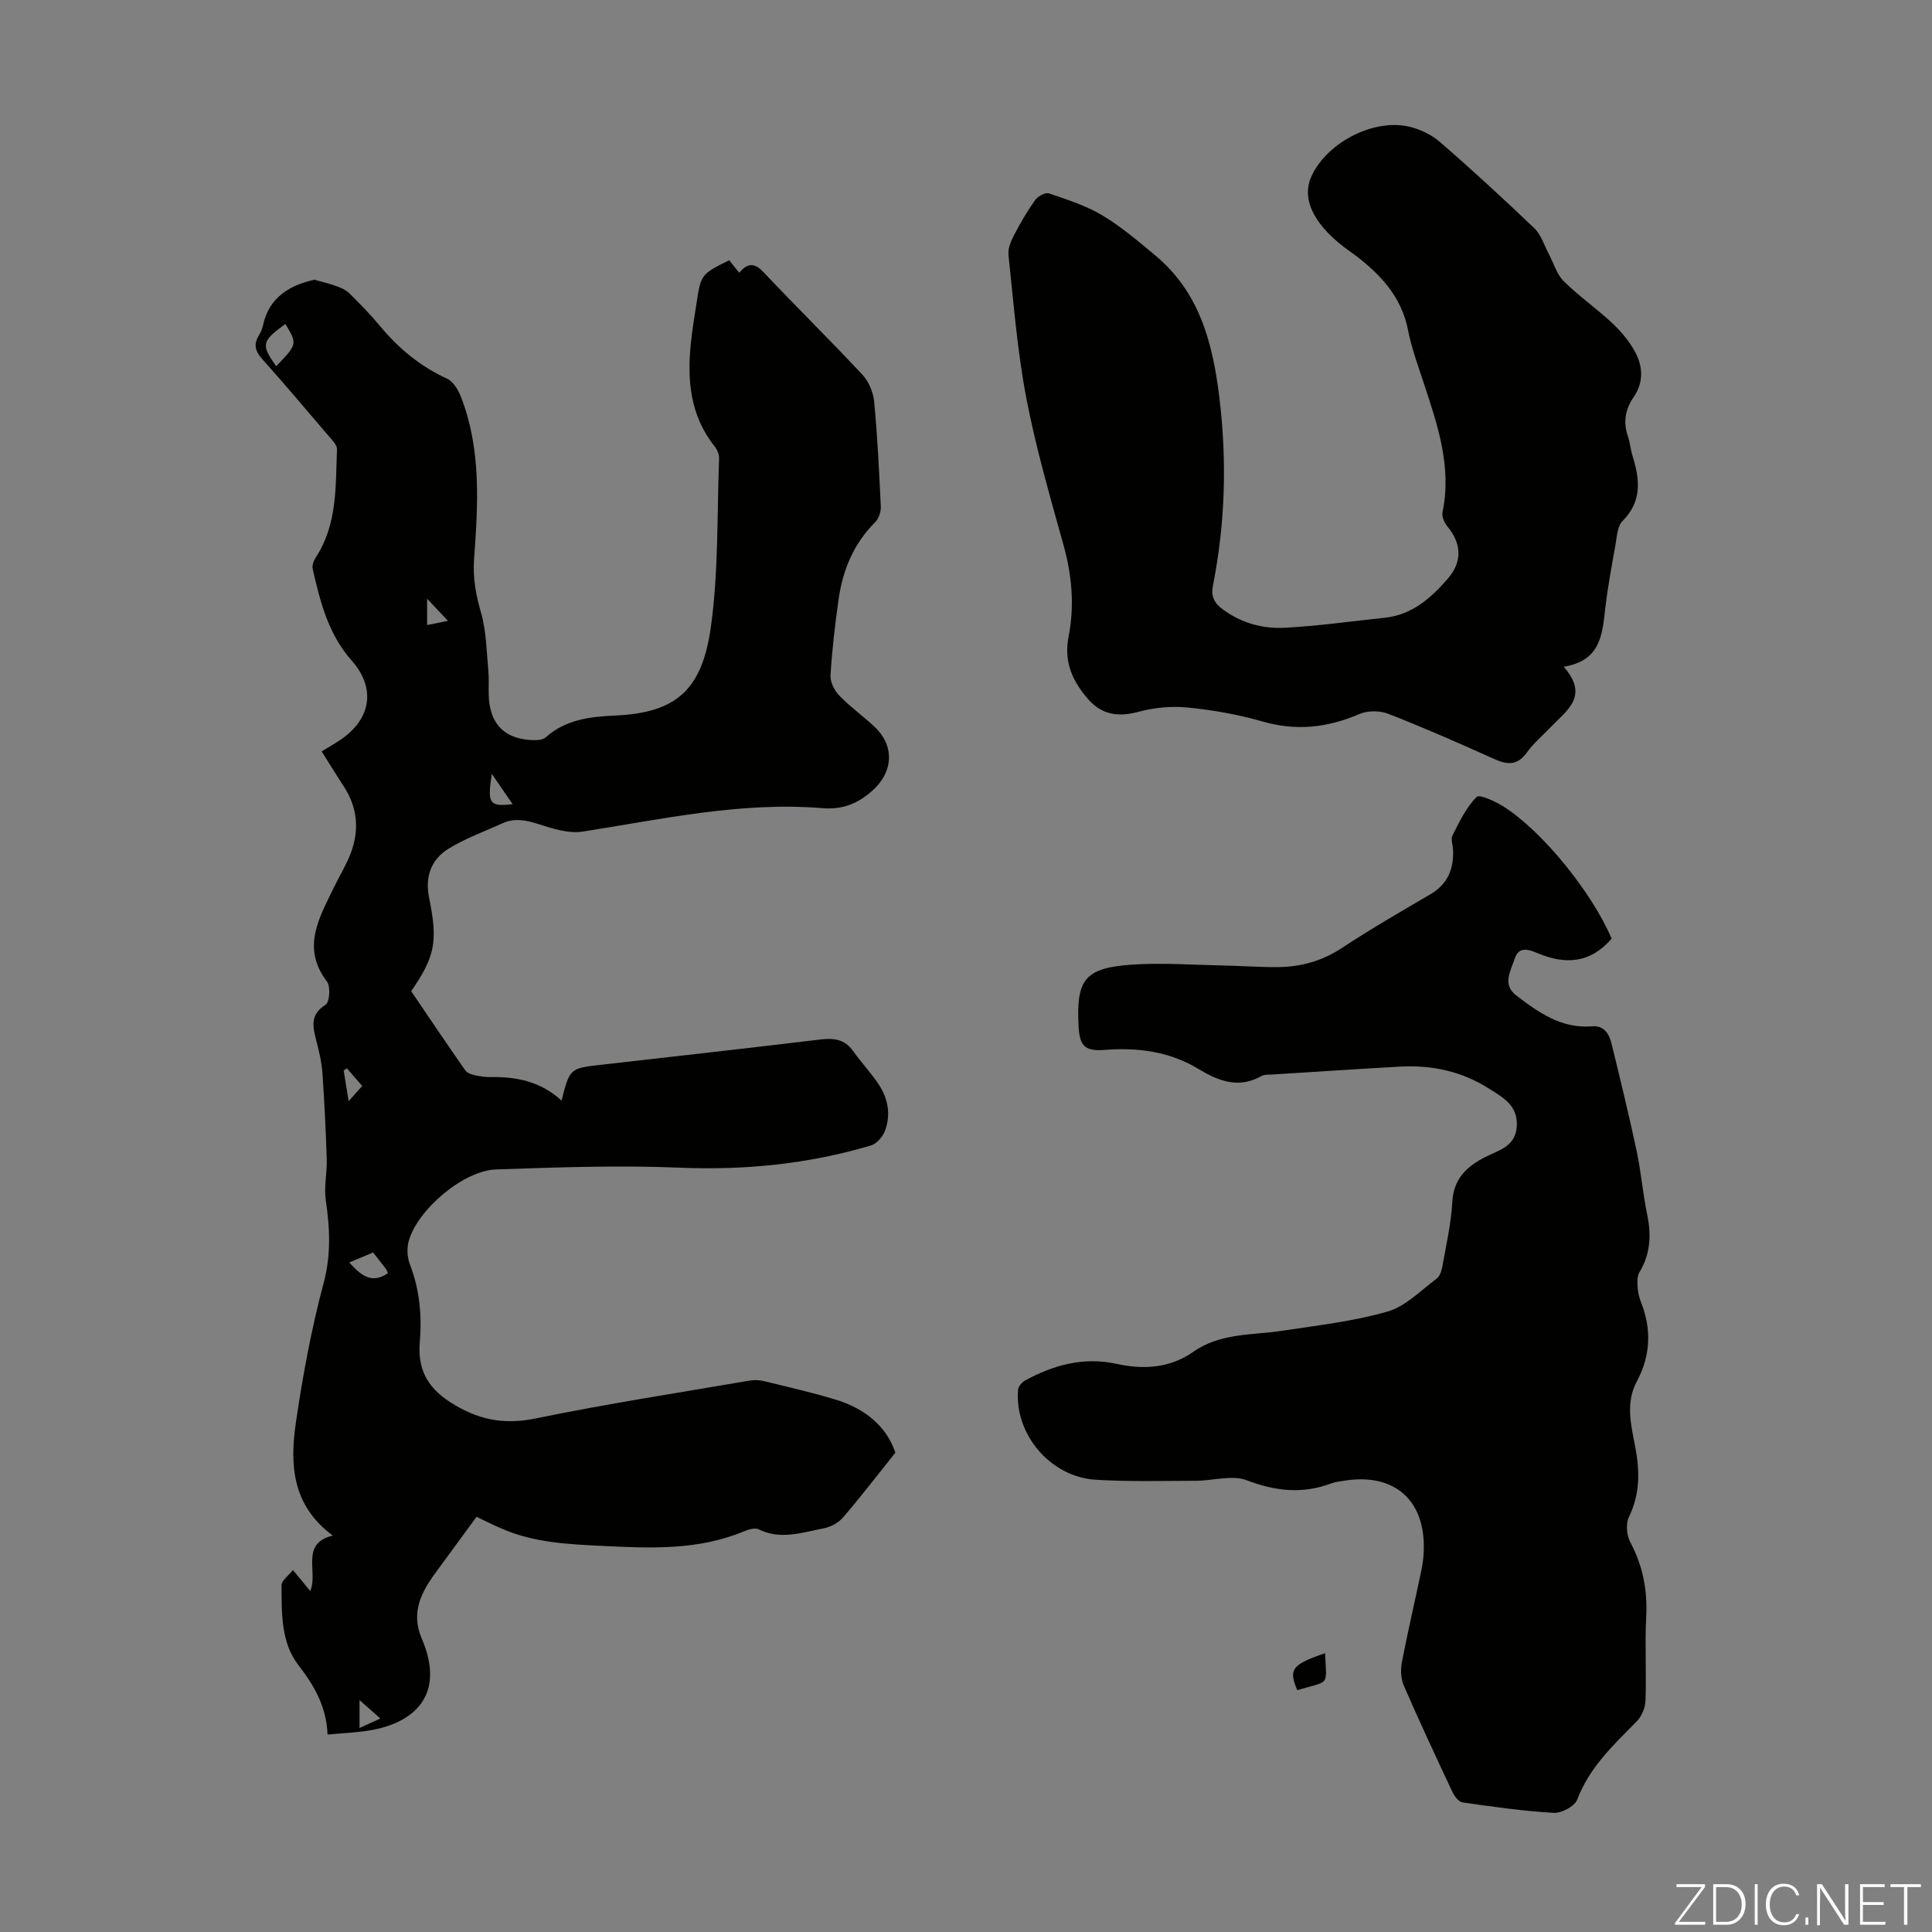
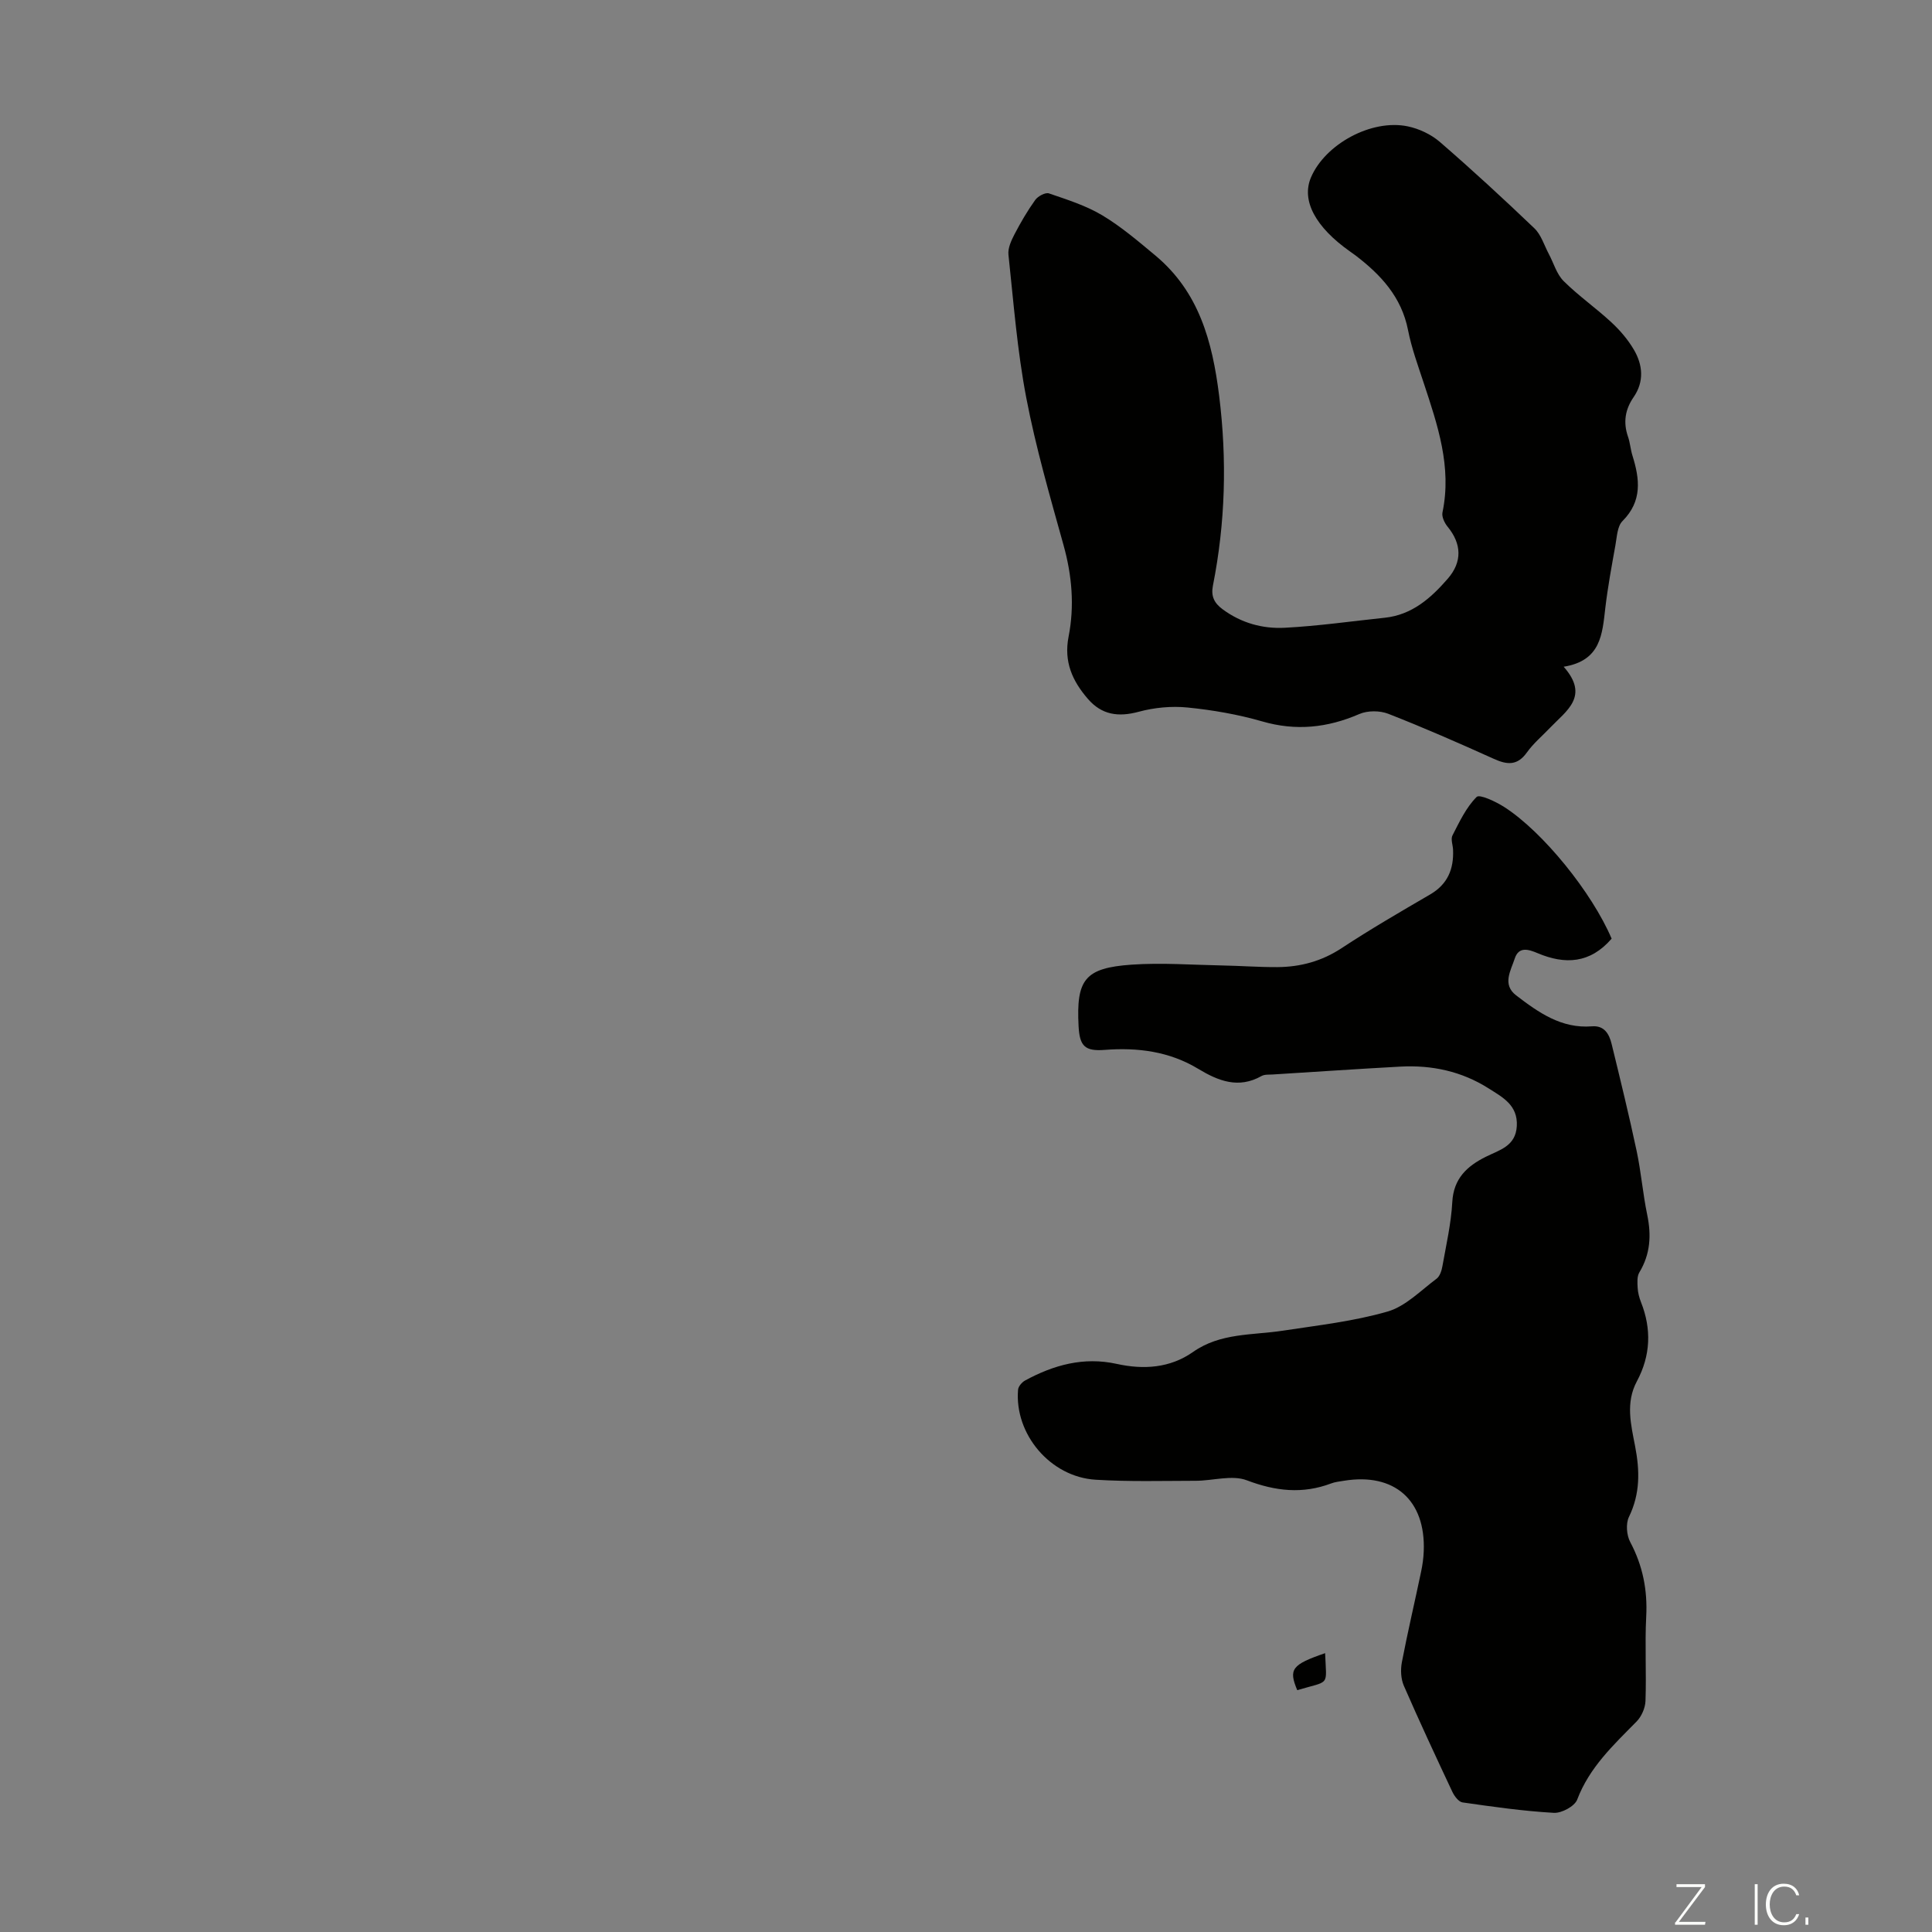
<svg xmlns="http://www.w3.org/2000/svg" enable-background="new 0 0 400 400" viewBox="0 0 400 400">
  <rect x="0" y="0" width="400" height="400" fill="#808080" stroke="none" />
  <g fill="#fbfcfa">
    <path d="m346.9 398 5.4-7.3h-5.2v-.6h5.9v.6l-5.4 7.2h5.5l-.1.6h-6.2v-.5z" />
-     <path d="m354.7 390.1h2.8c2.3 0 3.9 1.6 3.9 4.1s-1.6 4.3-3.9 4.3h-2.8zm.6 7.8h2c2.2 0 3.3-1.6 3.3-3.6 0-1.8-1-3.6-3.3-3.6h-2z" />
-     <path d="m363.9 390.1v8.4h-.6v-8.4z" />
+     <path d="m363.9 390.1v8.4h-.6v-8.4" />
    <path d="m372.5 396.3c-.4 1.3-1.4 2.3-3.2 2.3-2.4 0-3.7-1.9-3.7-4.3 0-2.3 1.2-4.3 3.7-4.3 1.8 0 2.9 1 3.2 2.4h-.6c-.4-1.1-1.1-1.8-2.5-1.8-2.1 0-3 1.9-3 3.7s.9 3.7 3 3.7c1.4 0 2.1-.7 2.5-1.7z" />
    <path d="m373.8 398.5v-1.5h.6v1.5z" />
-     <path d="m376.2 398.5v-8.4h1c1.3 2 4.4 6.7 4.9 7.6-.1-1.2-.1-2.4-.1-3.8v-3.8h.7v8.4h-.9c-1.2-1.9-4.4-6.8-5-7.7.1 1.1 0 2.3 0 3.9v3.9h-.6z" />
-     <path d="m390 394.4h-4.3v3.5h4.7l-.1.6h-5.2v-8.4h5.1v.6h-4.5v3.1h4.3z" />
-     <path d="m394.2 390.7h-2.8v-.6h6.3v.6h-2.8v7.8h-.7z" />
  </g>
-   <path d="m98.66 314.04c-2.96 4.04-5.71 7.81-8.47 11.56-3.03 4.11-5.15 8.34-2.87 13.64 5.08 11.84-1.76 17.57-10.89 19.04-2.72.44-5.49.55-8.61.84-.25-5.88-2.78-10.15-6.1-14.46-3.55-4.61-3.42-10.75-3.43-16.46 0-.99 1.45-1.98 2.36-3.14 1.47 1.78 2.38 2.88 3.59 4.35 1.69-4.05-2.17-9.8 4.66-11.49-8.53-6.3-8.89-14.82-7.64-23.4 1.42-9.72 3.22-19.43 5.75-28.91 1.56-5.86 1.29-11.34.44-17.1-.41-2.75.28-5.64.2-8.46-.19-5.99-.48-11.98-.9-17.96-.16-2.21-.69-4.42-1.25-6.58-.73-2.87-1.39-5.42 1.91-7.49.83-.52 1.07-3.77.29-4.79-5.38-7.06-1.58-13.22 1.44-19.51 1.11-2.31 2.48-4.52 3.41-6.9 1.9-4.88 1.51-9.63-1.42-14.08-1.52-2.32-2.97-4.69-4.53-7.17 1.51-.94 2.88-1.68 4.14-2.57 6.2-4.37 7.03-10.65 2.03-16.29-4.81-5.43-6.48-12.14-8.03-18.91-.16-.72.2-1.72.63-2.38 4.51-6.86 4.09-14.7 4.4-22.37.04-.9-.99-1.93-1.7-2.75-4.57-5.37-9.13-10.75-13.82-16.01-1.39-1.56-1.79-2.95-.7-4.76.4-.66.75-1.41.9-2.16 1.24-5.91 5.7-8.36 10.63-9.45 1.48.41 2.99.74 4.43 1.27.99.36 2.07.8 2.79 1.51 2.23 2.2 4.43 4.45 6.43 6.86 3.84 4.63 8.33 8.32 13.85 10.85 1.25.57 2.27 2.27 2.82 3.67 4.29 10.95 3.57 22.37 2.75 33.74-.28 3.89.4 7.43 1.47 11.14 1.08 3.76 1.1 7.84 1.48 11.79.16 1.66.04 3.36.08 5.03.12 6.2 3.43 9.46 9.66 9.46.73 0 1.66-.14 2.16-.59 4.14-3.71 9.28-4.28 14.43-4.51 12.63-.57 17.96-5.35 19.76-18.41 1.59-11.47 1.25-23.21 1.69-34.83.03-.8-.37-1.78-.88-2.43-5.16-6.42-5.77-13.86-4.94-21.62.28-2.67.72-5.32 1.13-7.97.93-6.08.94-6.08 6.77-9 .63.78 1.31 1.61 2.09 2.58 1.57-1.86 3.02-2.24 4.97-.17 6.76 7.16 13.79 14.07 20.51 21.26 1.32 1.41 2.26 3.63 2.45 5.56.69 7.23 1.04 14.5 1.38 21.77.05 1.07-.41 2.48-1.15 3.21-4.48 4.47-6.75 9.96-7.6 16.07-.73 5.2-1.35 10.43-1.66 15.67-.08 1.38.8 3.14 1.81 4.18 2.24 2.32 4.92 4.23 7.28 6.44 4.3 4.02 3.88 9.46-.5 13.32-3.04 2.68-6.21 3.89-10.29 3.55-16.82-1.38-33.14 2.28-49.59 4.85-2.95.46-6.3-.63-9.28-1.58-2.57-.82-4.92-1.26-7.4-.12-3.74 1.71-7.67 3.11-11.14 5.26-3.6 2.24-4.89 5.8-3.99 10.2 1.86 9.06 1.19 12.14-3.72 19.29 3.67 5.41 7.4 10.94 11.22 16.42.37.53 1.26.81 1.97.97 1.08.24 2.22.41 3.32.39 5.38-.1 10.4.97 14.62 4.87 1.71-6.7 1.71-6.69 8.29-7.43 15.11-1.72 30.23-3.41 45.33-5.23 2.76-.33 5-.05 6.74 2.39 1.68 2.36 3.7 4.5 5.3 6.91 1.95 2.93 2.56 6.28 1.3 9.61-.46 1.22-1.7 2.68-2.88 3.03-12.97 3.86-26.18 5.17-39.76 4.6-12.6-.53-25.26-.06-37.88.37-6.77.23-16.28 8.33-18.09 14.86-.41 1.49-.29 3.39.27 4.84 2.02 5.24 2.49 10.56 2.03 16.12-.43 5.2 1.33 9.14 6.19 12.29 5.72 3.71 11.11 4.82 17.82 3.44 14.66-3.02 29.48-5.29 44.24-7.83.96-.16 2.02-.13 2.97.1 4.99 1.22 10.01 2.35 14.92 3.85 5.96 1.82 10.47 5.44 12.33 10.97-3.75 4.68-7.19 9.17-10.87 13.45-.94 1.1-2.56 1.94-4.01 2.22-4.42.85-8.85 2.44-13.39.22-.75-.37-2.03-.04-2.92.33-9.5 4.02-19.43 3.58-29.41 3.09-7.06-.34-14.09-.66-20.7-3.5-1.97-.83-3.86-1.79-5.42-2.53zm-41.48-238.21c4.4-4.59 4.4-4.59 1.9-8.76-4.93 3.61-5.07 4.25-1.9 8.76zm20.07 183.48c-1.7.71-3.18 1.33-4.94 2.07 2.4 2.63 4.58 4.54 8 2.23-.14-.32-.22-.65-.41-.9-.8-1.05-1.62-2.08-2.65-3.4zm24.58-99.08c-.98 6.18-.5 6.83 4.3 6.26-1.39-2.01-2.72-3.94-4.3-6.26zm-9.08-31.69c-1.49-1.58-2.87-3.04-4.32-4.58v5.45c1.7-.35 3.14-.64 4.32-.87zm-18.31 223.45v5.77c1.51-.69 2.67-1.22 4.31-1.97-1.5-1.33-2.73-2.41-4.31-3.8zm-2.62-130.81c-.22.15-.44.31-.66.46.29 1.8.58 3.61 1.02 6.34 1.31-1.47 2.07-2.32 2.81-3.14-1.19-1.36-2.18-2.51-3.17-3.66z" fill="#010100" />
  <path d="m333.67 194.34c-4.46 5.16-9.65 5.4-15.33 3-1.86-.79-3.9-1.44-4.73 1.12-.81 2.49-2.65 5.37.29 7.62 4.62 3.54 9.38 6.92 15.7 6.41 2.57-.21 3.57 1.61 4.07 3.65 1.8 7.37 3.6 14.74 5.18 22.16.93 4.37 1.28 8.85 2.19 13.22.88 4.23.65 8.14-1.63 11.92-.51.84-.41 2.13-.35 3.2.05.99.32 2 .68 2.93 2.23 5.61 2 11.11-.84 16.41-2.39 4.46-1.22 9-.37 13.43.98 5.07 1.07 9.83-1.27 14.64-.68 1.4-.5 3.79.26 5.21 2.6 4.9 3.6 9.94 3.31 15.46-.3 5.8.06 11.64-.15 17.45-.05 1.46-.83 3.23-1.86 4.27-4.79 4.86-9.75 9.48-12.28 16.15-.52 1.38-3.22 2.83-4.83 2.74-6.33-.36-12.63-1.26-18.91-2.16-.81-.12-1.71-1.33-2.13-2.24-3.42-7.28-6.82-14.57-10.03-21.94-.61-1.41-.69-3.29-.4-4.83 1.2-6.25 2.66-12.45 3.97-18.69.3-1.42.51-2.87.56-4.31.42-10.58-6.09-16.3-16.55-14.58-.88.15-1.8.23-2.62.55-5.93 2.23-11.51 1.61-17.46-.65-3.06-1.16-7.01.09-10.56.1-6.92.01-13.86.21-20.76-.22-9.37-.58-16.82-9.45-16.04-18.64.06-.68.79-1.53 1.43-1.89 5.94-3.23 12.14-4.96 19-3.45 5.53 1.22 11.02.88 15.78-2.46 5.7-4.01 12.3-3.45 18.64-4.42 7.26-1.11 14.63-1.93 21.65-3.96 3.74-1.08 6.87-4.36 10.15-6.8.68-.51 1.05-1.68 1.21-2.61.78-4.4 1.8-8.81 2.04-13.25.26-4.89 3.07-7.45 6.94-9.38 2.87-1.43 6.19-2.19 6.42-6.37.23-4.33-2.94-5.95-5.84-7.79-5.57-3.54-11.74-4.86-18.26-4.51-8.81.48-17.62 1.08-26.43 1.63-.78.05-1.68-.04-2.31.31-4.76 2.7-8.95 1.04-13.12-1.48-5.98-3.61-12.53-4.45-19.37-3.92-4.08.31-5.18-.76-5.4-4.89-.51-9.69 1.28-12.08 11-12.76 6.22-.43 12.5.05 18.75.17 3.8.07 7.6.36 11.4.34 4.77-.03 9.17-1.21 13.28-3.91 5.97-3.93 12.17-7.53 18.35-11.13 3.64-2.12 4.92-5.27 4.75-9.25-.04-1.01-.52-2.21-.12-2.98 1.44-2.8 2.83-5.79 5-7.96.62-.62 3.98.97 5.73 2.09 8.03 5.16 18.18 17.74 22.22 27.25z" fill="#010100" />
  <path d="m323.74 138.04c5.43 6.14.52 9.13-2.78 12.6-1.62 1.7-3.47 3.24-4.82 5.13-1.98 2.78-4.08 2.6-6.86 1.34-7.22-3.26-14.49-6.45-21.86-9.33-1.75-.68-4.27-.69-5.98.05-6.59 2.85-13.1 3.56-20.11 1.53-5.02-1.45-10.27-2.36-15.48-2.88-3.31-.33-6.86.01-10.08.88-4.22 1.14-7.66.67-10.54-2.67-3.2-3.7-5.01-7.67-3.99-12.89 1.24-6.31.71-12.63-1.04-18.91-2.81-10.11-5.75-20.23-7.72-30.52-1.87-9.76-2.63-19.73-3.69-29.63-.15-1.36.58-2.94 1.25-4.23 1.28-2.46 2.69-4.88 4.3-7.12.55-.77 2.1-1.6 2.83-1.35 3.76 1.29 7.65 2.51 11.03 4.53 3.91 2.34 7.44 5.36 10.96 8.29 9.07 7.54 11.84 17.8 13.25 29.06 1.65 13.27 1.29 26.31-1.29 39.34-.43 2.19.28 3.6 1.98 4.86 3.86 2.87 8.32 4.1 12.94 3.85 6.9-.36 13.76-1.35 20.64-2.07 5.65-.59 9.56-4.05 13.06-8.08 3.04-3.5 2.89-7.23-.05-10.8-.63-.77-1.23-2.05-1.04-2.93 1.97-9.44-1.02-18.11-3.89-26.82-1.19-3.61-2.51-7.21-3.24-10.92-1.35-6.88-5.65-11.48-10.92-15.5-.36-.27-.73-.52-1.09-.78-7.21-5.09-10.11-10.58-8.09-15.33 2.94-6.9 12.52-12.14 20.04-10.58 2.35.49 4.83 1.66 6.64 3.22 6.68 5.78 13.19 11.78 19.58 17.89 1.4 1.34 2.02 3.5 2.98 5.3 1.01 1.89 1.62 4.18 3.08 5.63 3.08 3.06 6.7 5.58 9.9 8.55 1.77 1.64 3.41 3.56 4.63 5.64 1.86 3.16 2.17 6.61-.04 9.82-1.78 2.58-2.19 5.24-1.17 8.2.44 1.26.52 2.64.92 3.91 1.52 4.86 2.07 9.42-2.06 13.56-1.09 1.09-1.15 3.3-1.47 5.03-.77 4.29-1.57 8.59-2.08 12.91-.64 5.46-.88 10.97-8.63 12.22z" fill="#010100" />
  <path d="m274.35 342.27c.26 7.01 1.16 5.6-5.77 7.66-1.82-4.35-1.14-5.28 5.77-7.66z" fill="#010100" />
</svg>